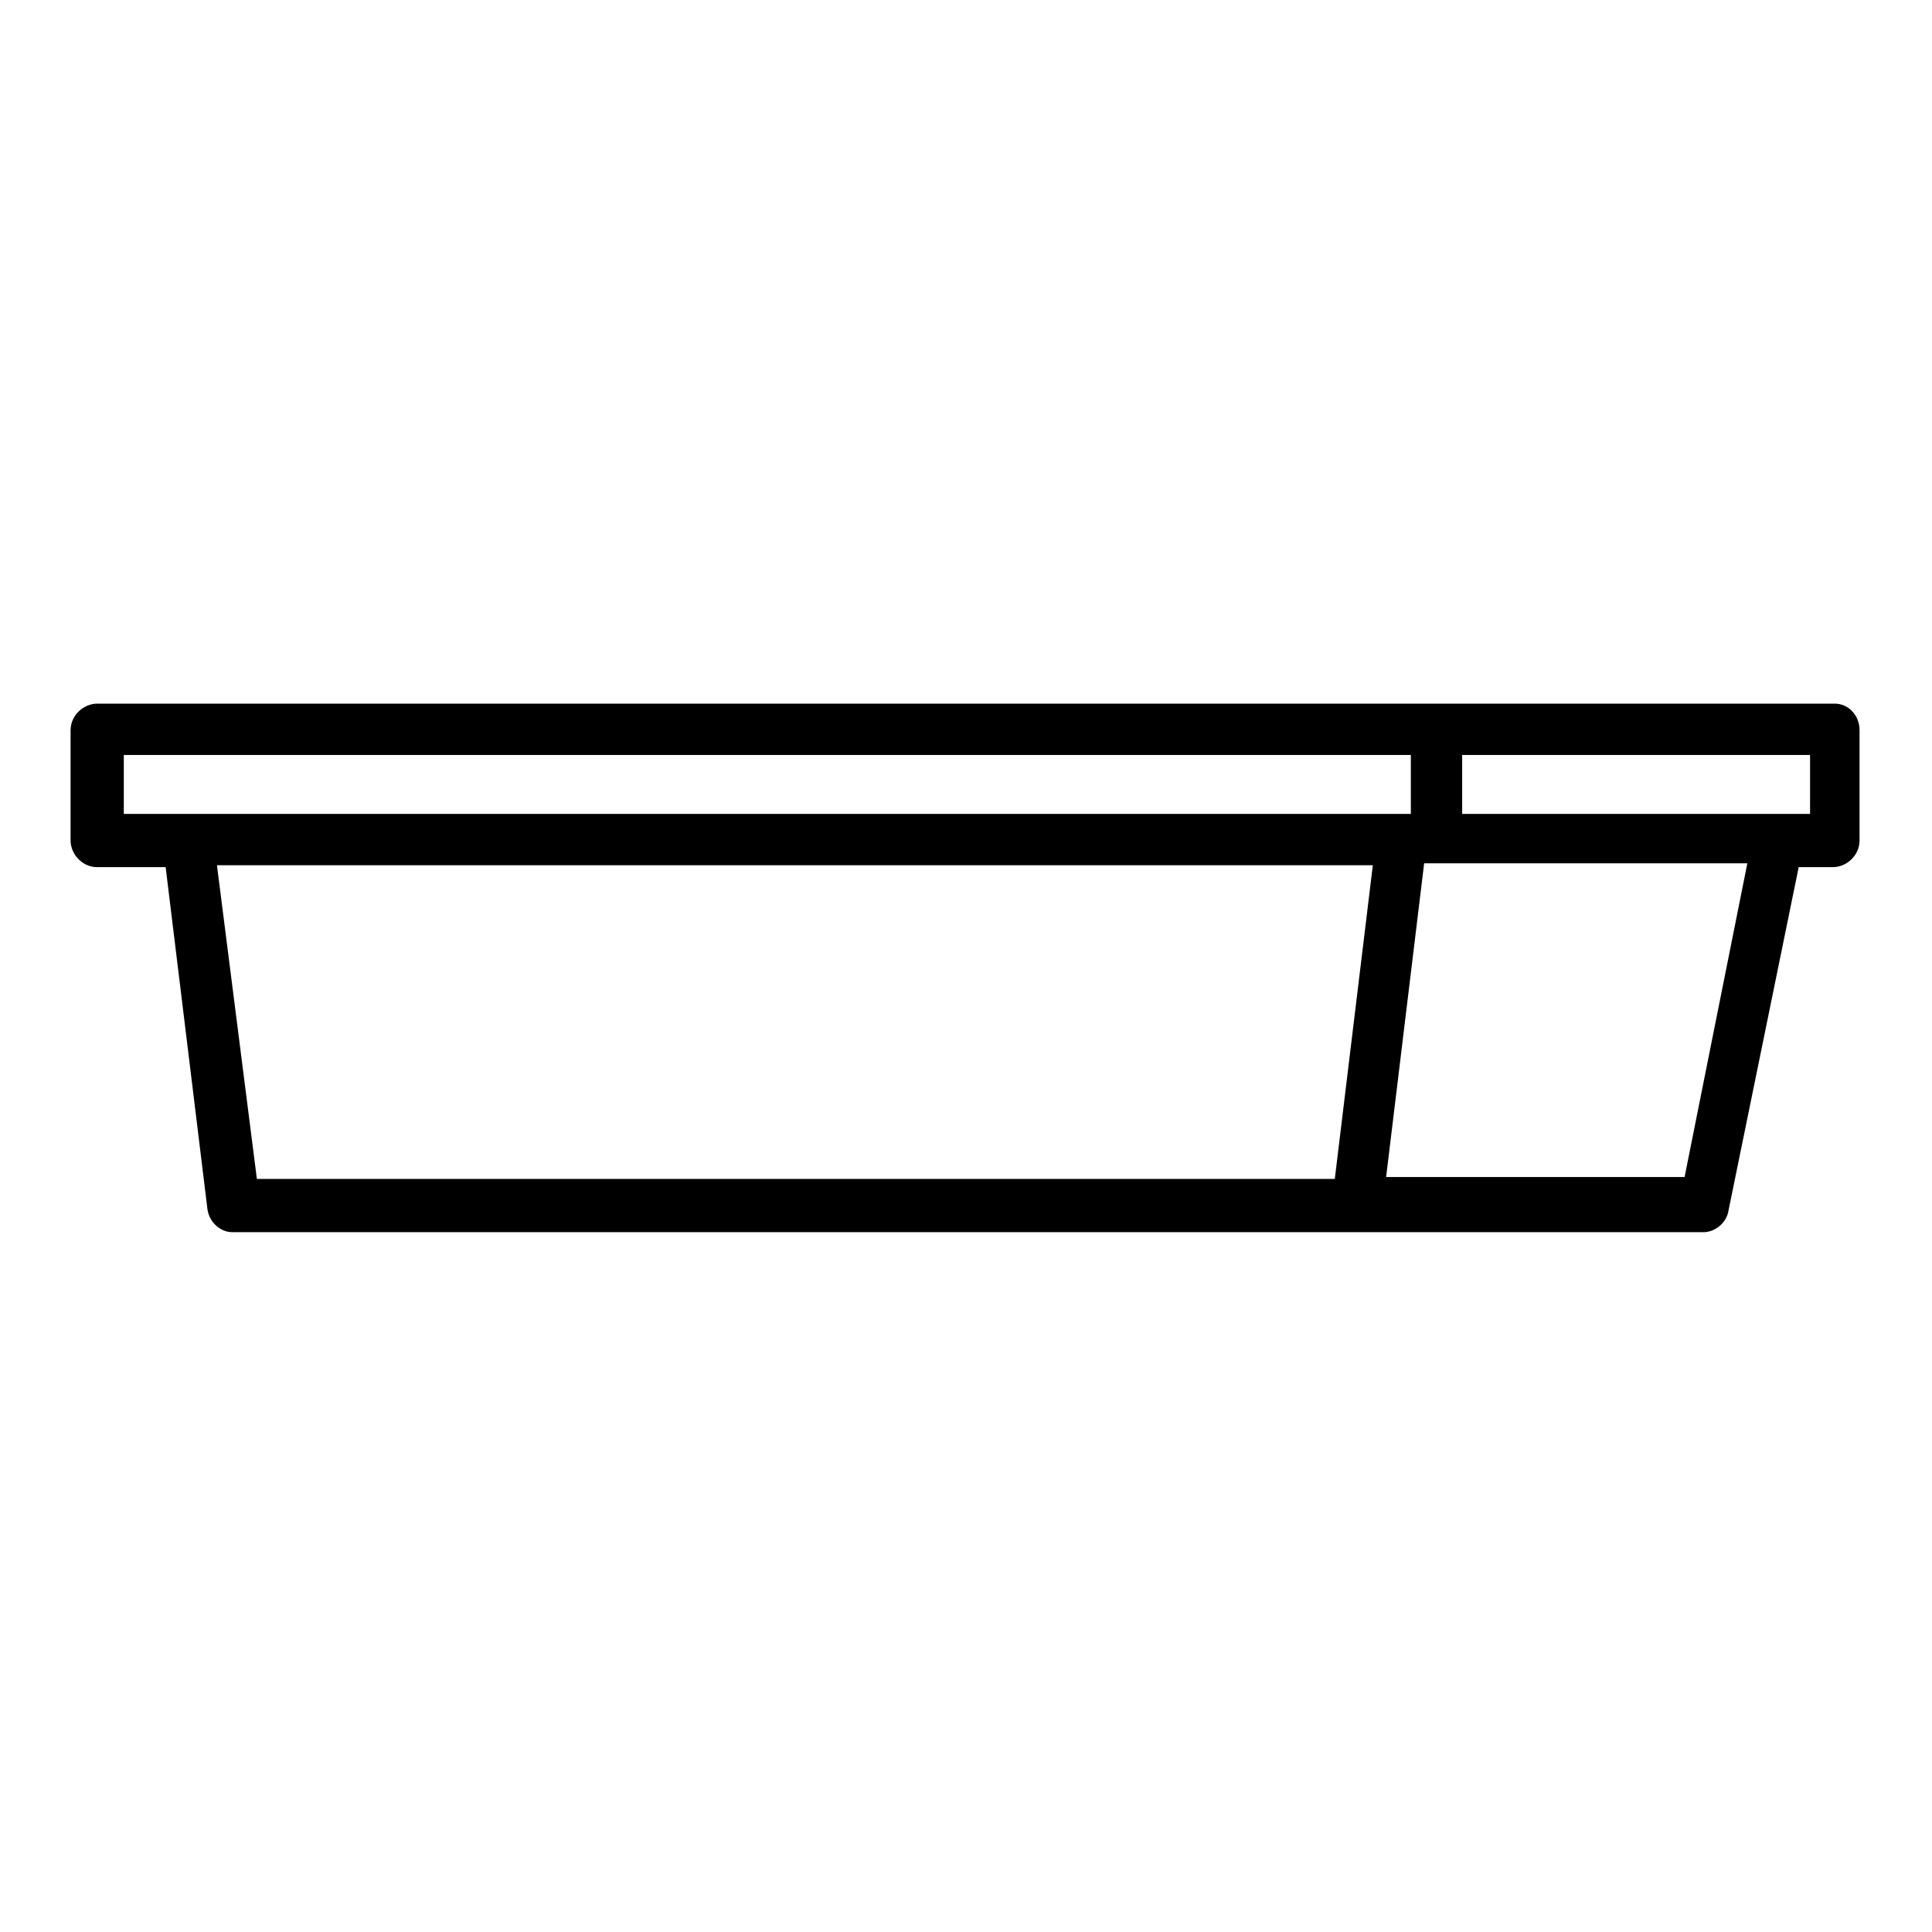
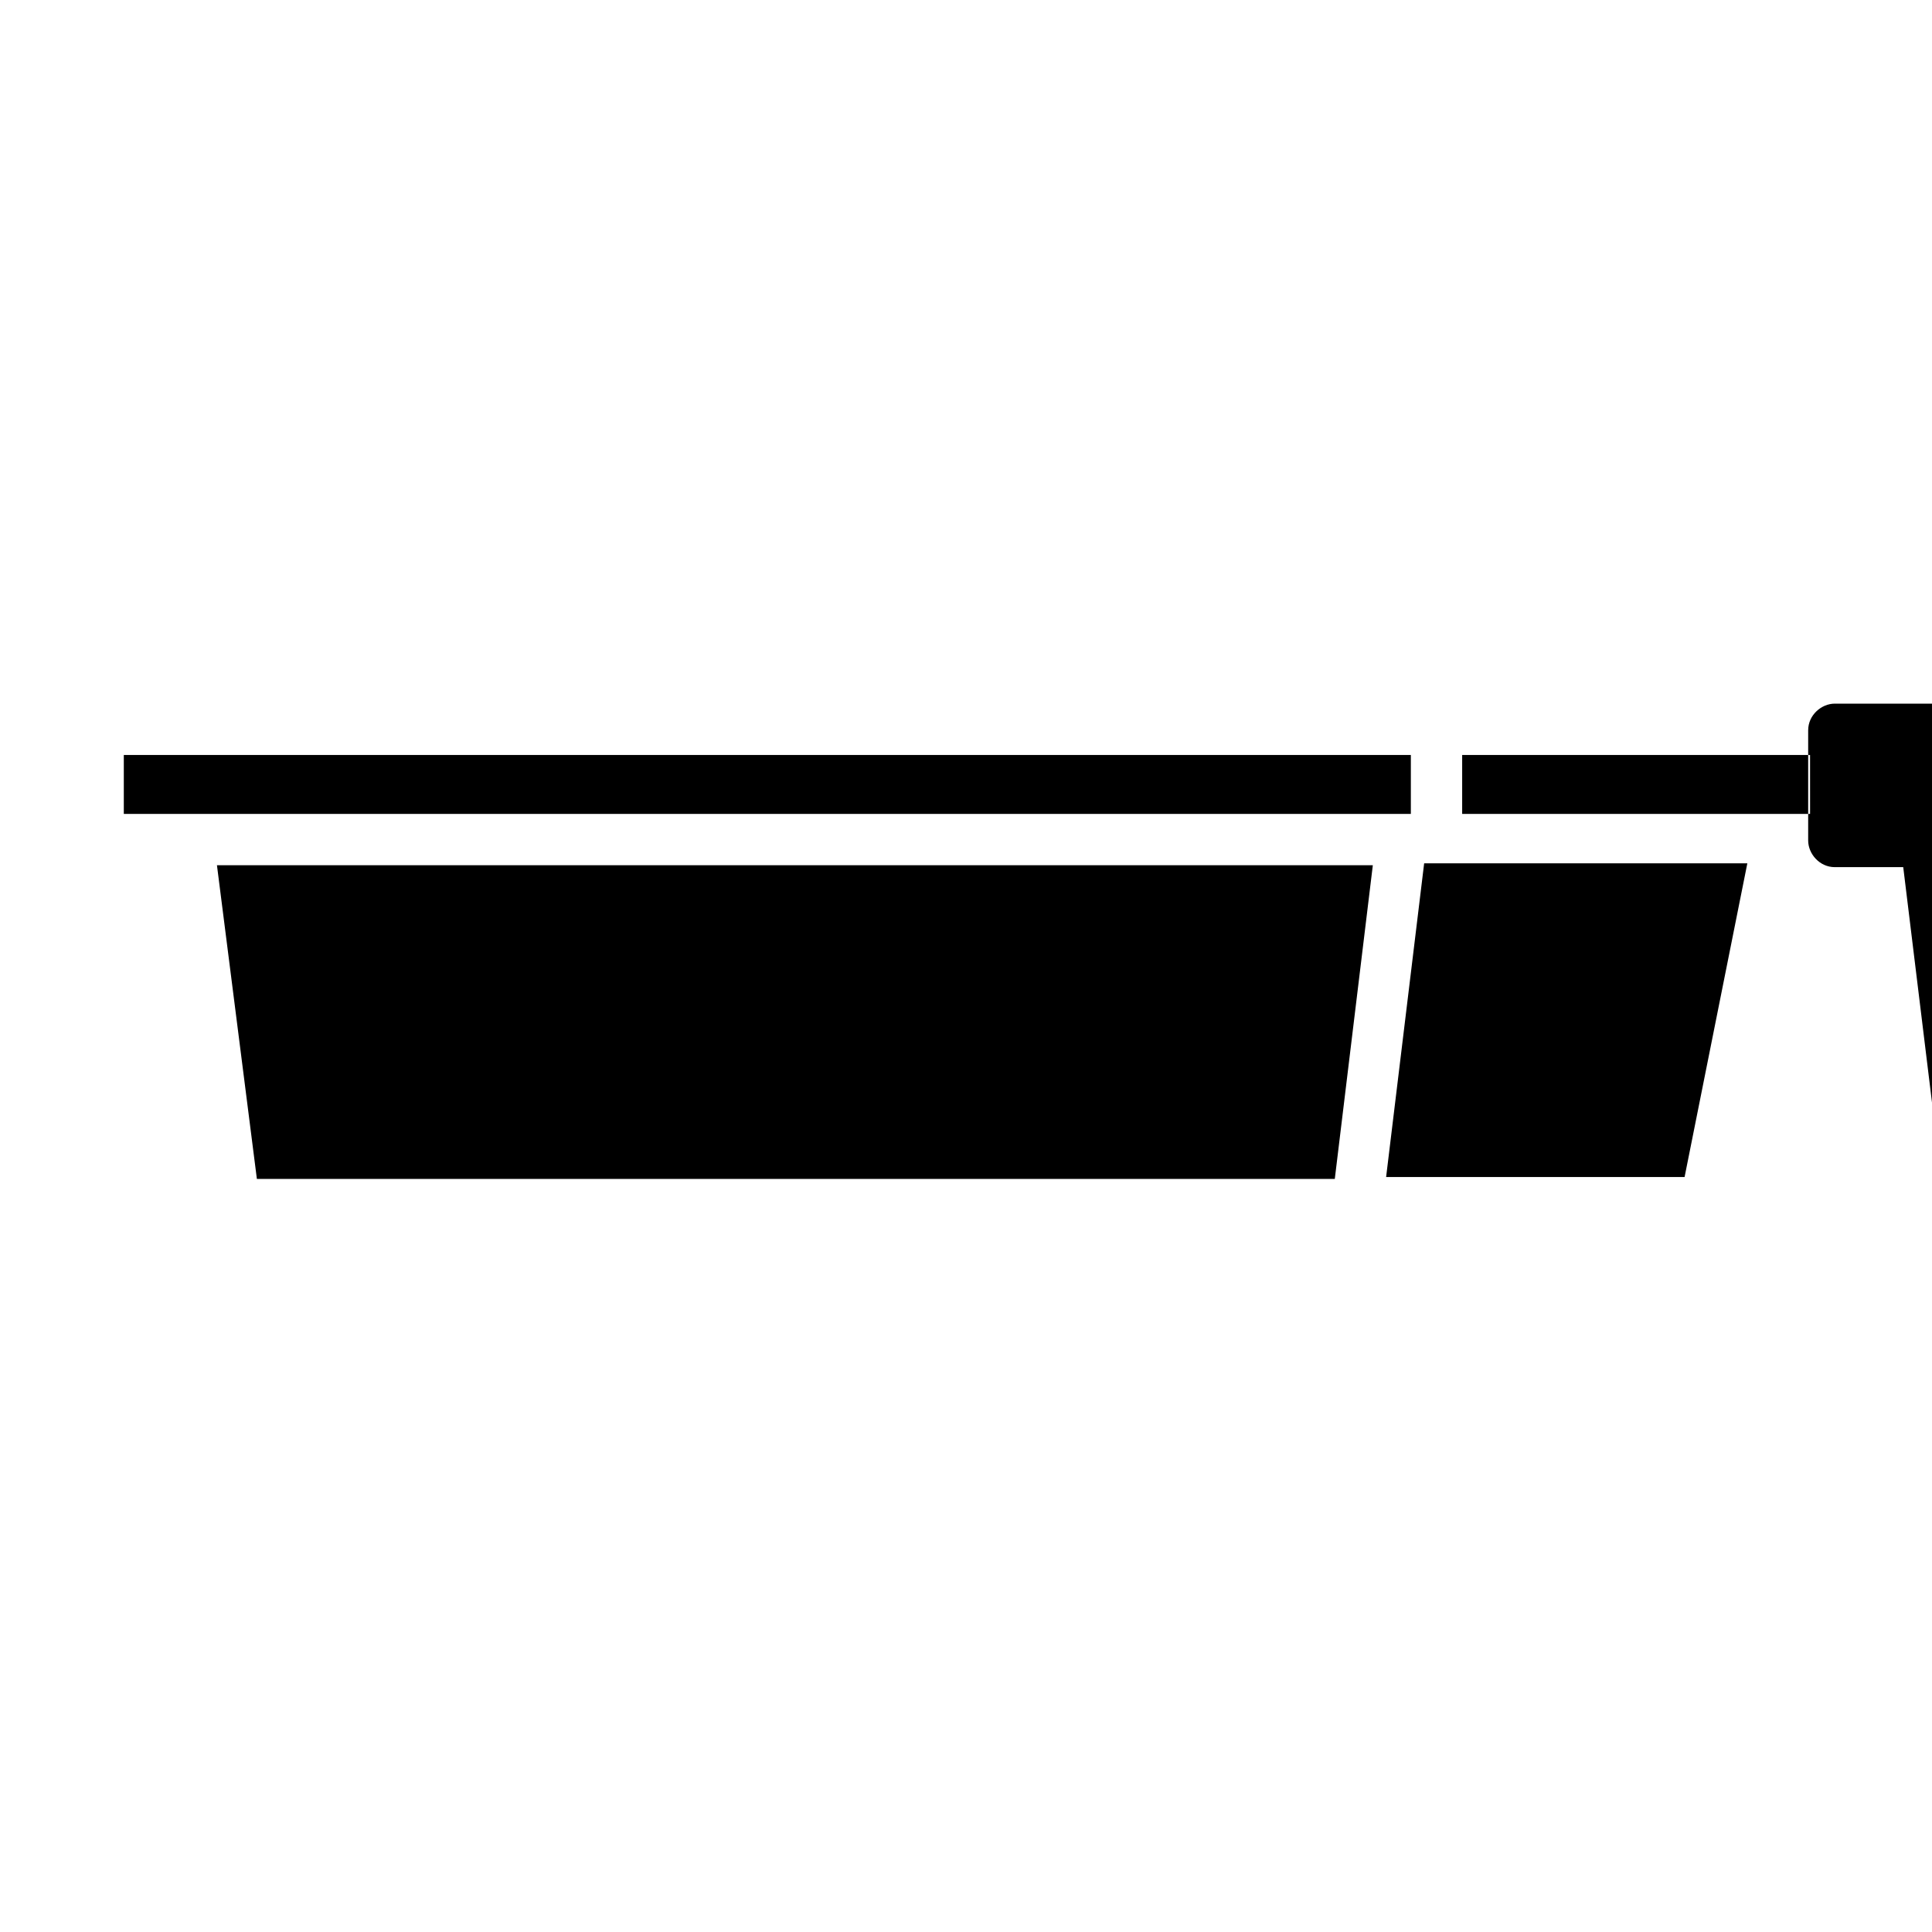
<svg xmlns="http://www.w3.org/2000/svg" fill="#000000" width="800px" height="800px" version="1.1" viewBox="144 144 512 512">
-   <path d="m630.24 330.47h-460.48c-3.527 0-7.055 3.023-7.055 7.055v29.223c0 3.527 3.023 7.055 7.055 7.055h18.137l11.082 90.688c0.504 3.527 3.527 6.047 6.551 6.047h389.95c3.023 0 6.047-2.519 6.551-5.543l18.641-91.191h9.07c3.527 0 7.055-3.023 7.055-7.055v-29.223c0-4.031-3.023-7.055-6.551-7.055zm-453.43 13.602h341.08v15.621h-341.08zm24.684 29.223h306.32l-10.078 83.129h-285.66zm388.94 82.625h-79.098l10.078-83.129h85.648zm32.75-96.227h-91.695v-15.617h92.195l0.004 15.617z" />
+   <path d="m630.24 330.47c-3.527 0-7.055 3.023-7.055 7.055v29.223c0 3.527 3.023 7.055 7.055 7.055h18.137l11.082 90.688c0.504 3.527 3.527 6.047 6.551 6.047h389.95c3.023 0 6.047-2.519 6.551-5.543l18.641-91.191h9.07c3.527 0 7.055-3.023 7.055-7.055v-29.223c0-4.031-3.023-7.055-6.551-7.055zm-453.43 13.602h341.08v15.621h-341.08zm24.684 29.223h306.32l-10.078 83.129h-285.66zm388.94 82.625h-79.098l10.078-83.129h85.648zm32.75-96.227h-91.695v-15.617h92.195l0.004 15.617z" />
</svg>